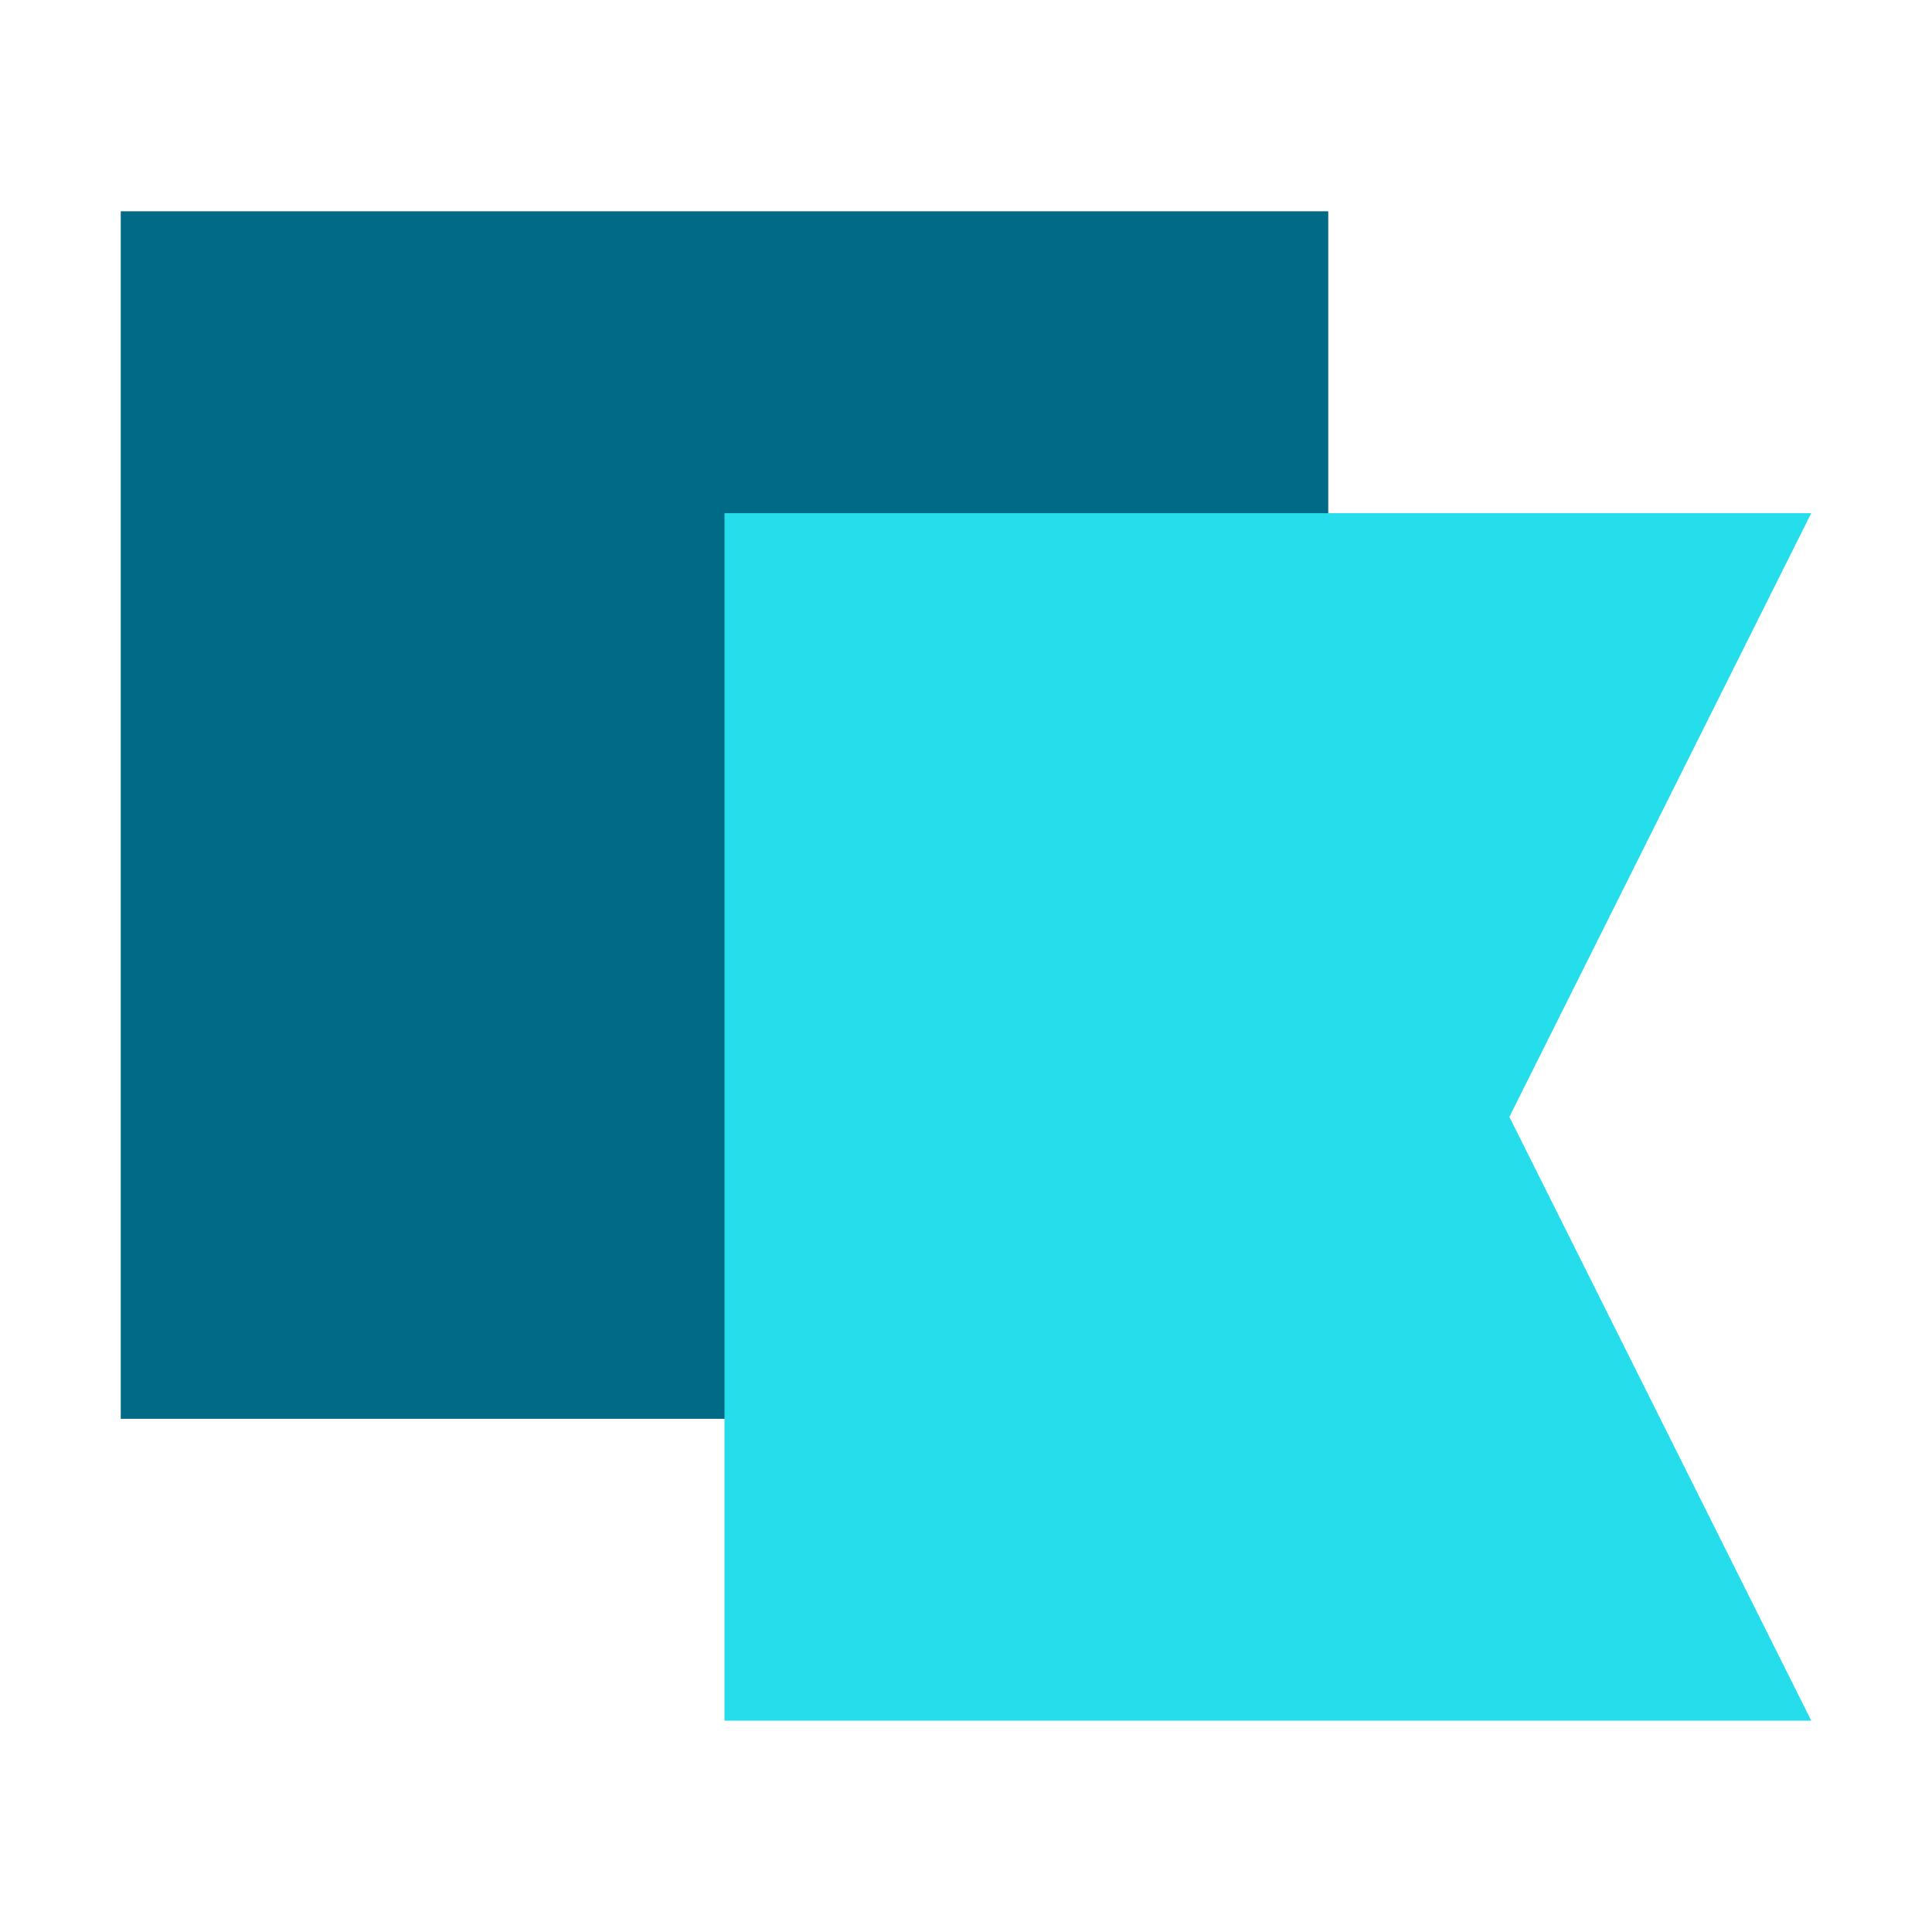
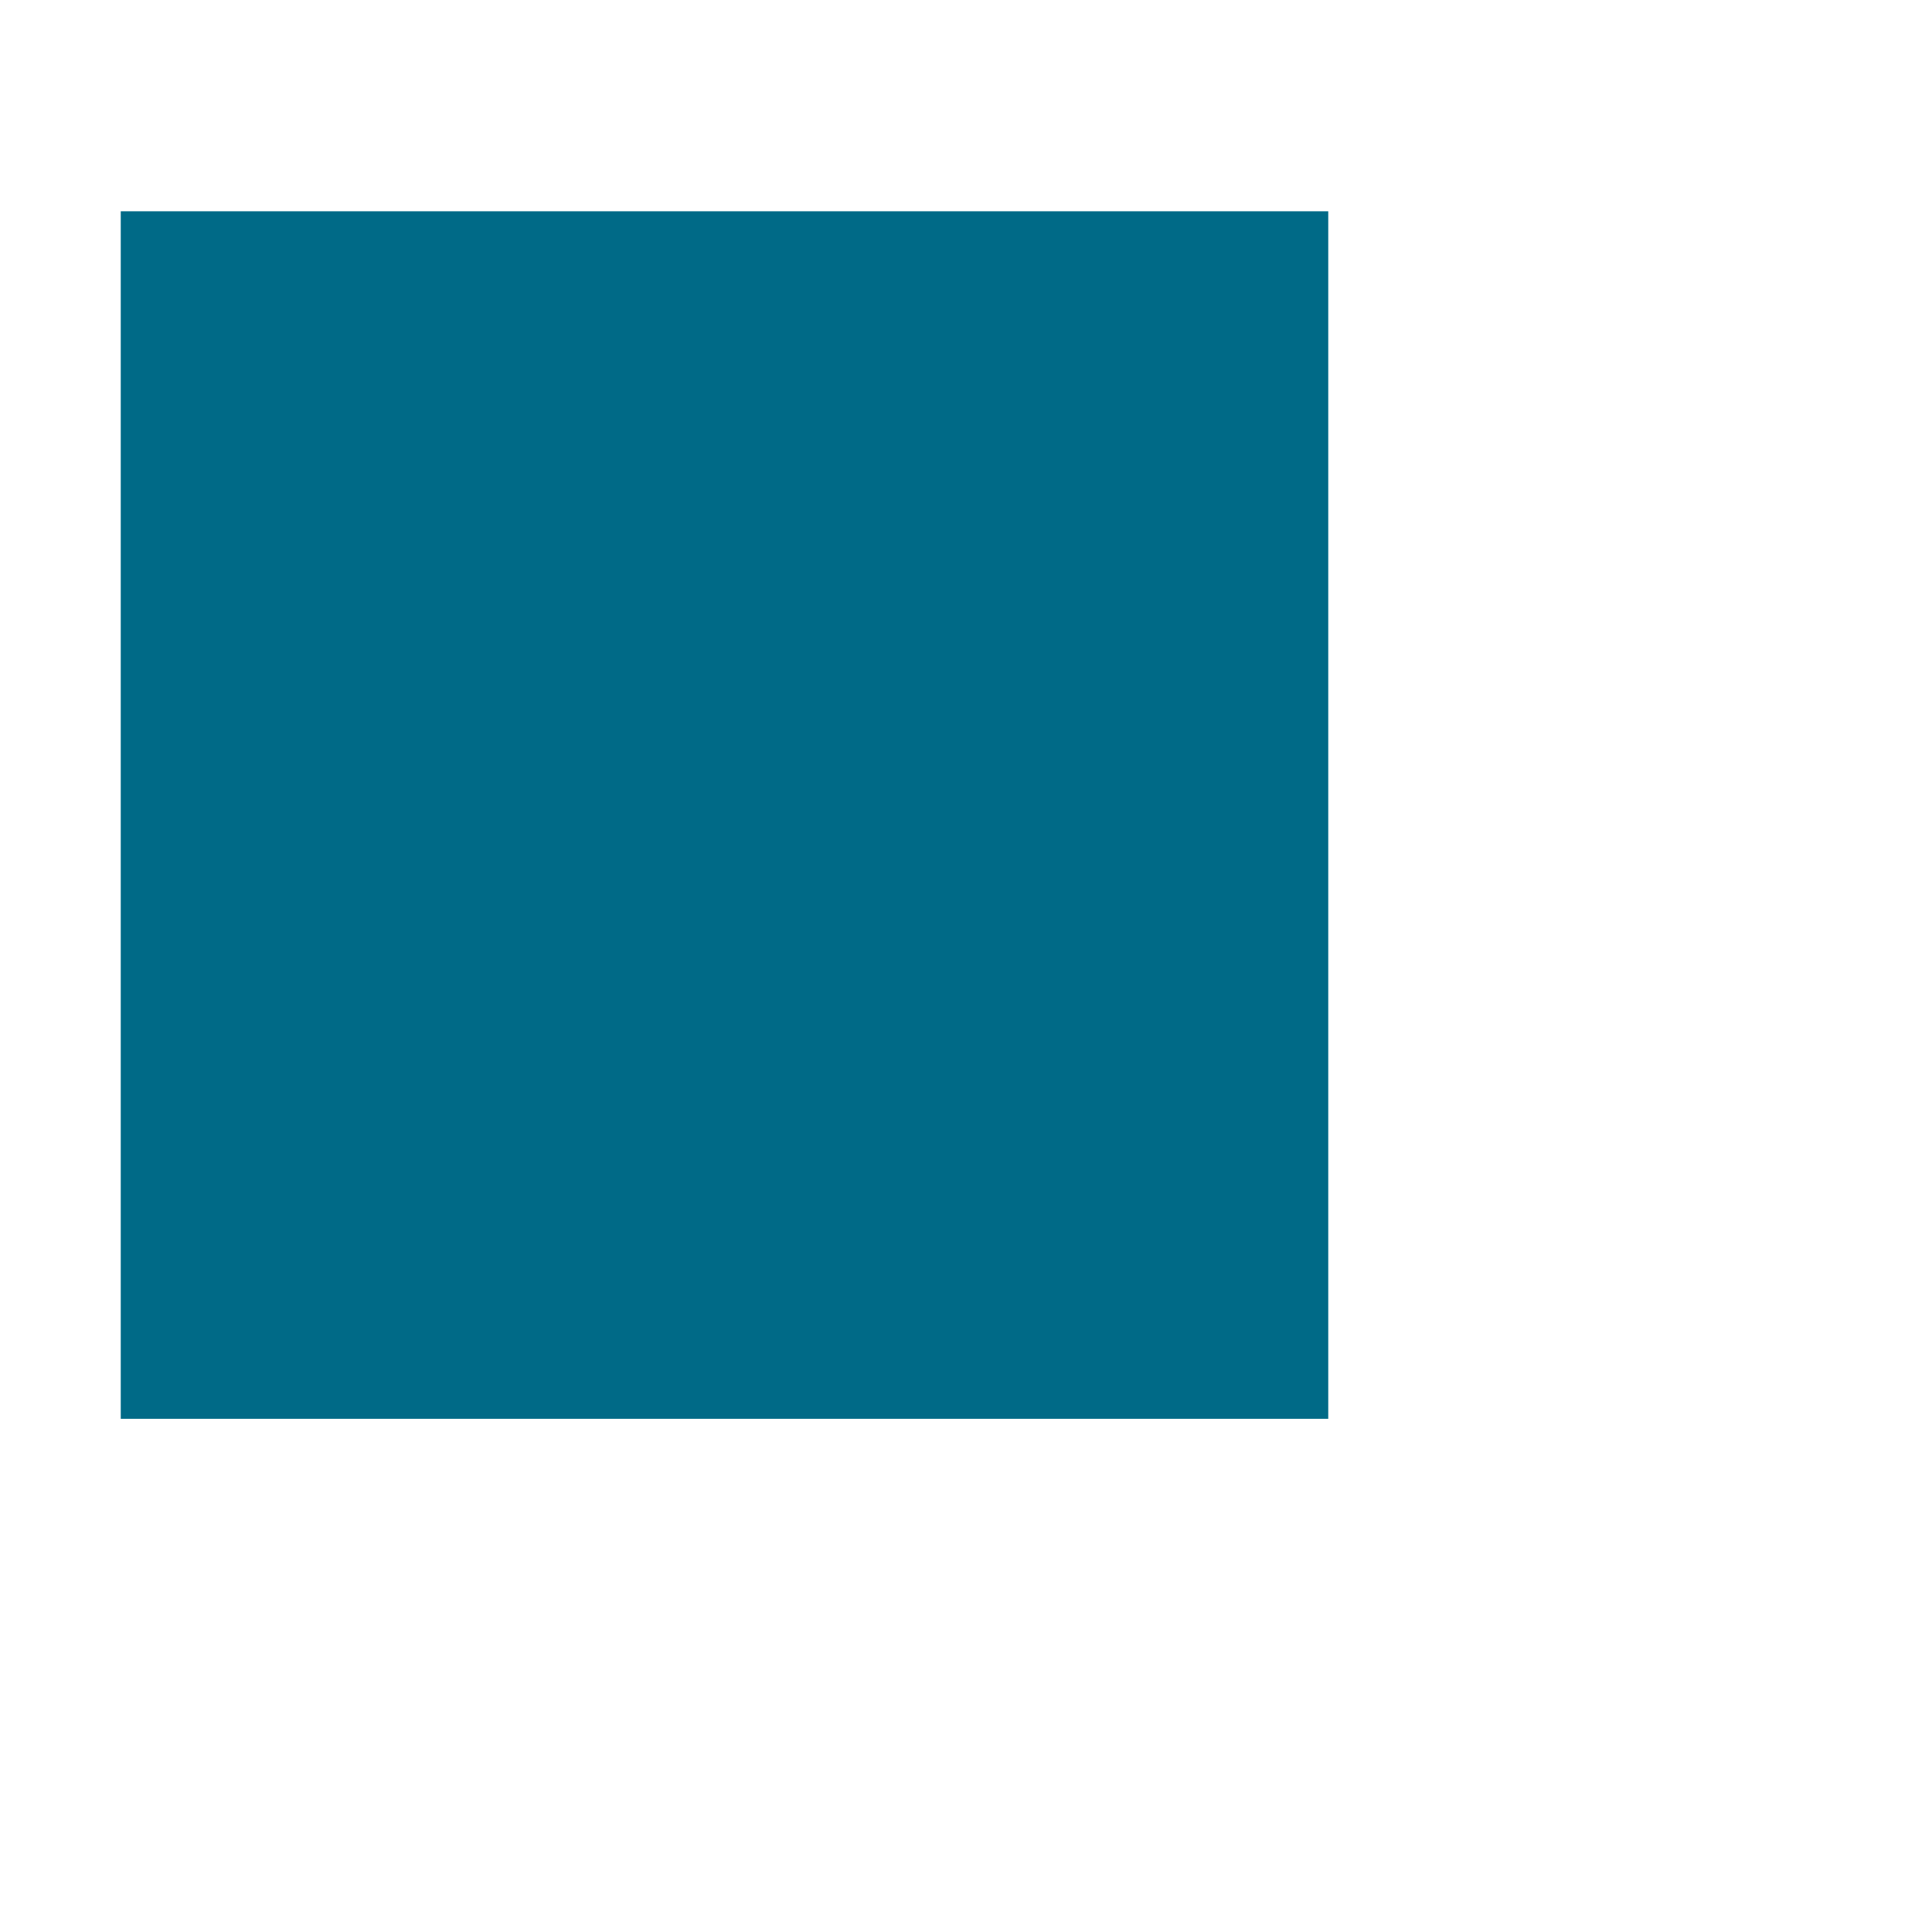
<svg xmlns="http://www.w3.org/2000/svg" width="64px" height="64px" viewBox="0 0 64 64" version="1.1">
  <title>OW-Icon/red-flag</title>
  <g id="OW-Icon/red-flag" stroke="none" stroke-width="1" fill="none" fill-rule="evenodd">
    <g id="Group-3" transform="translate(4, 7)">
      <polygon id="Fill-1" fill="#006A87" points="0 40 40 40 40 -0.001 0 -0.001" />
-       <polygon id="Fill-2" fill="#26DEEB" points="20 10 20 50 56 50 46 30 56 10" />
    </g>
  </g>
</svg>